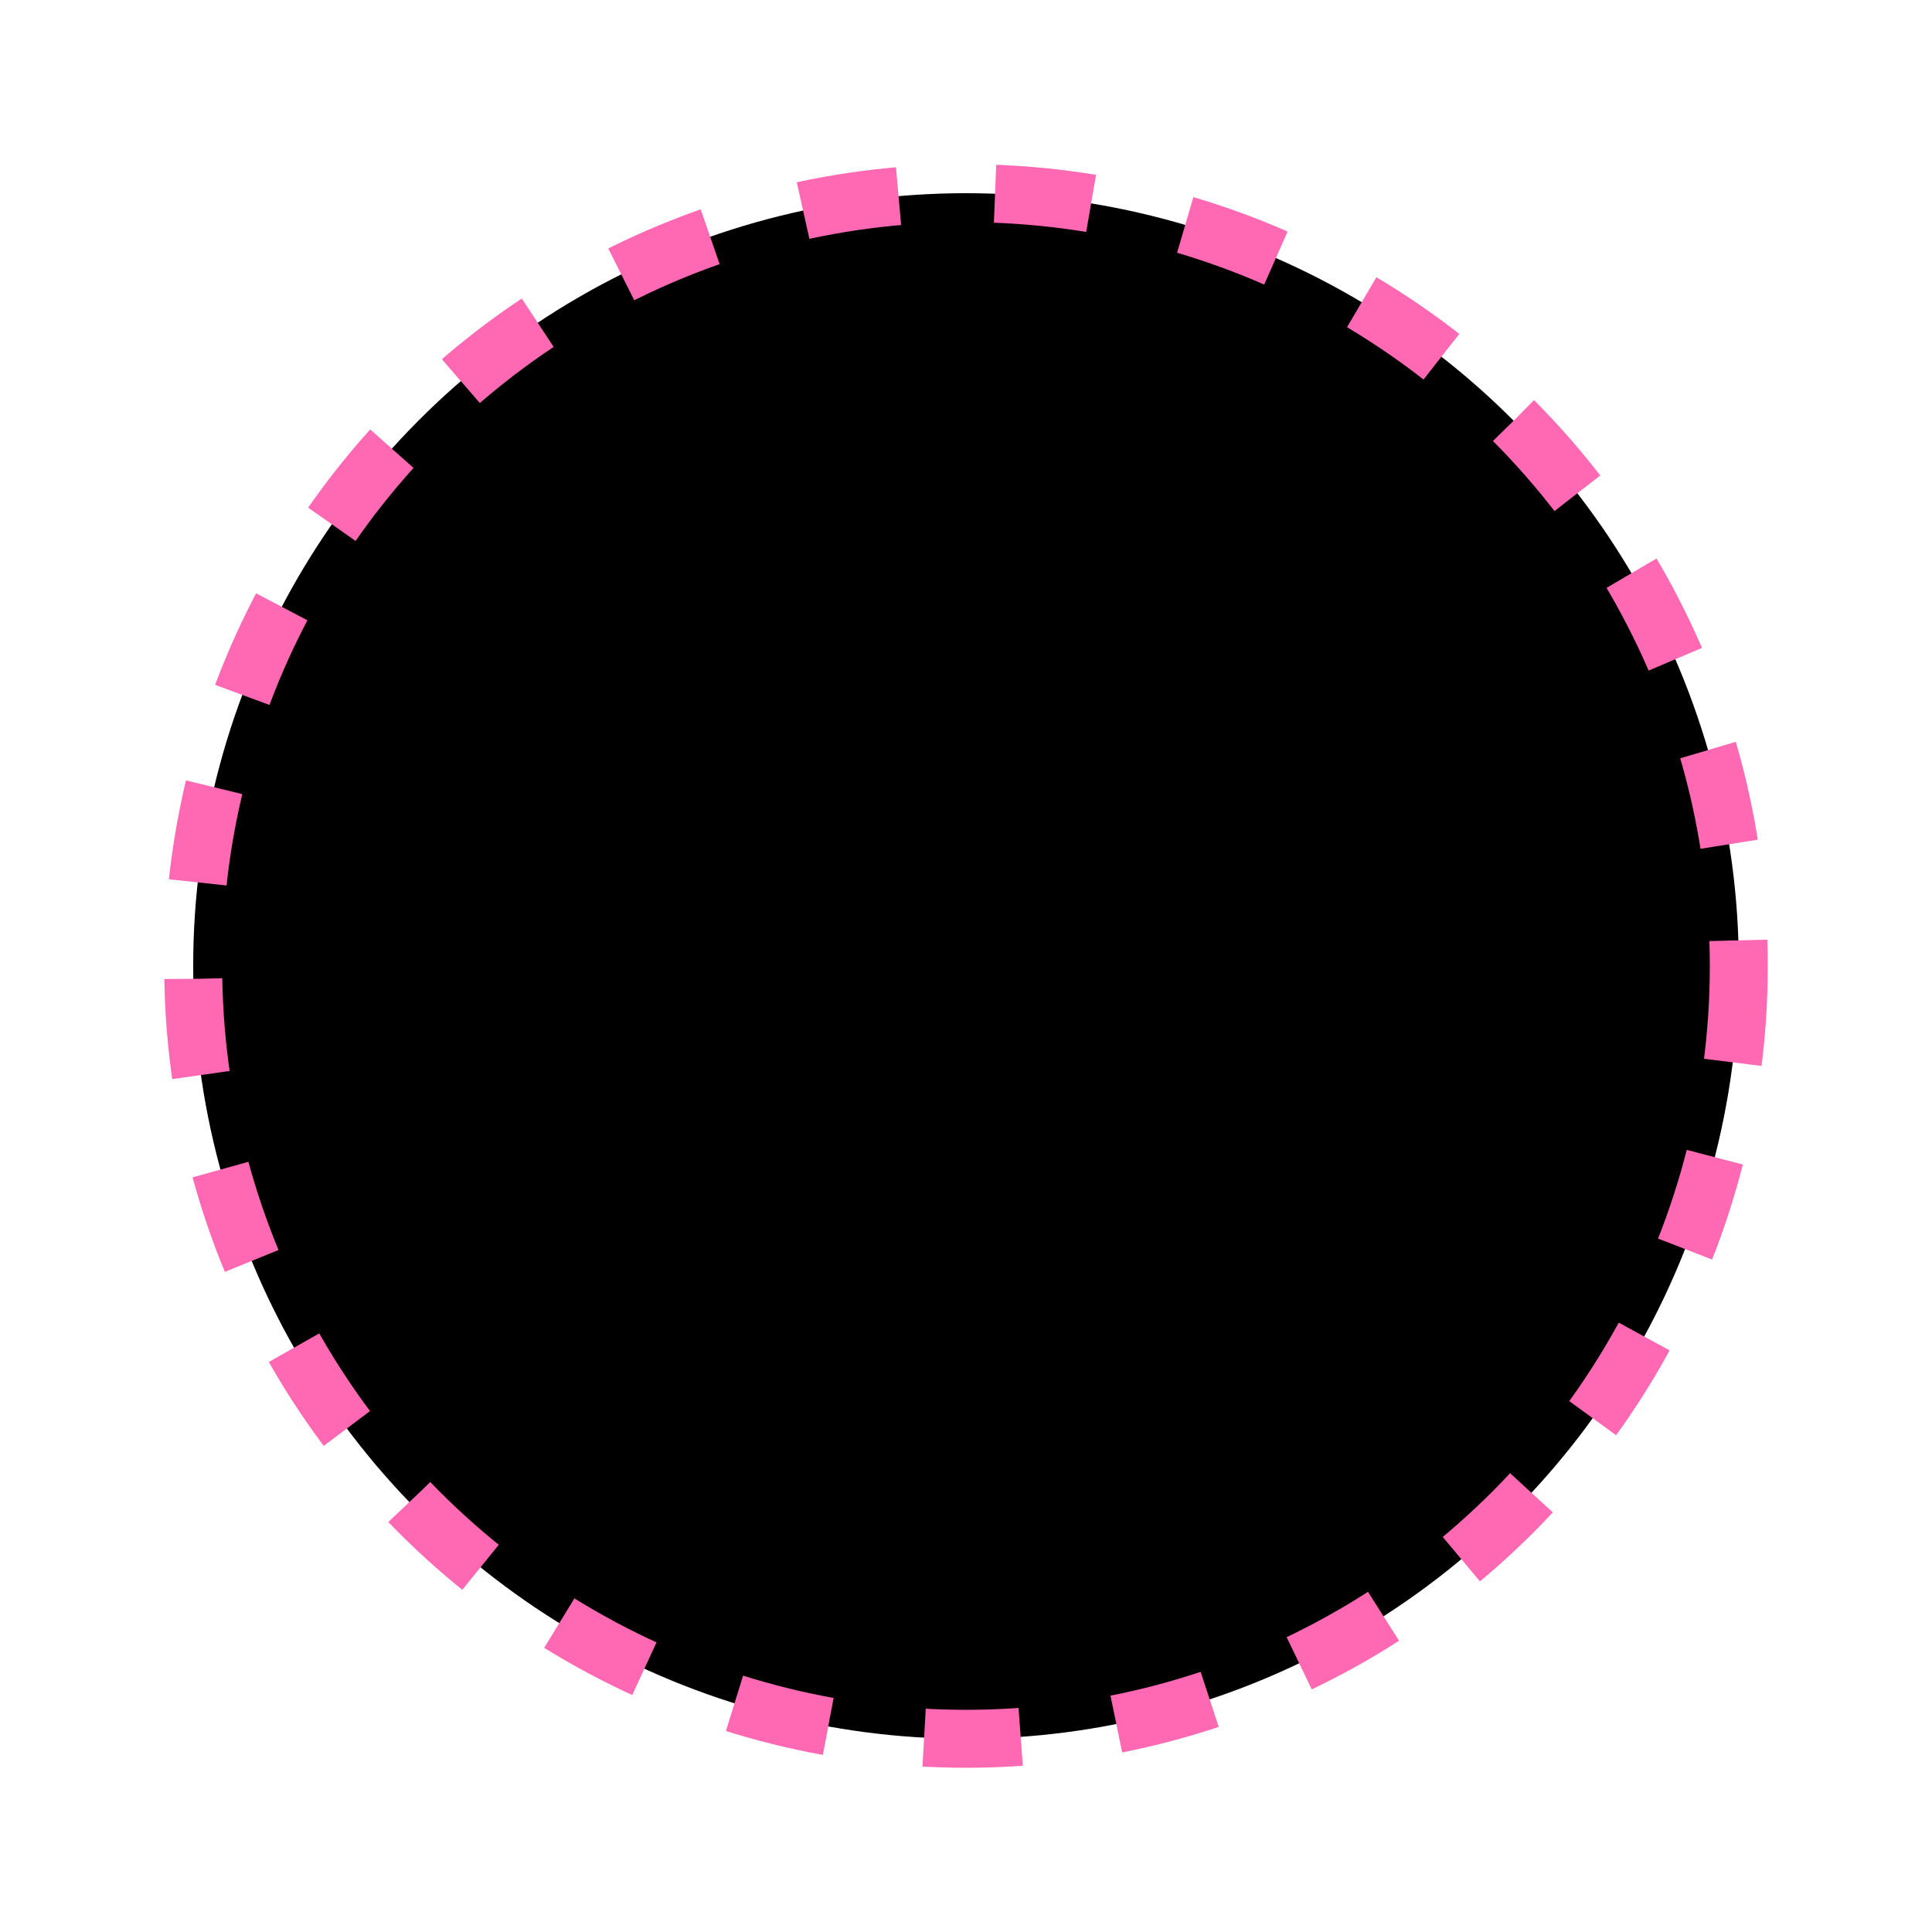
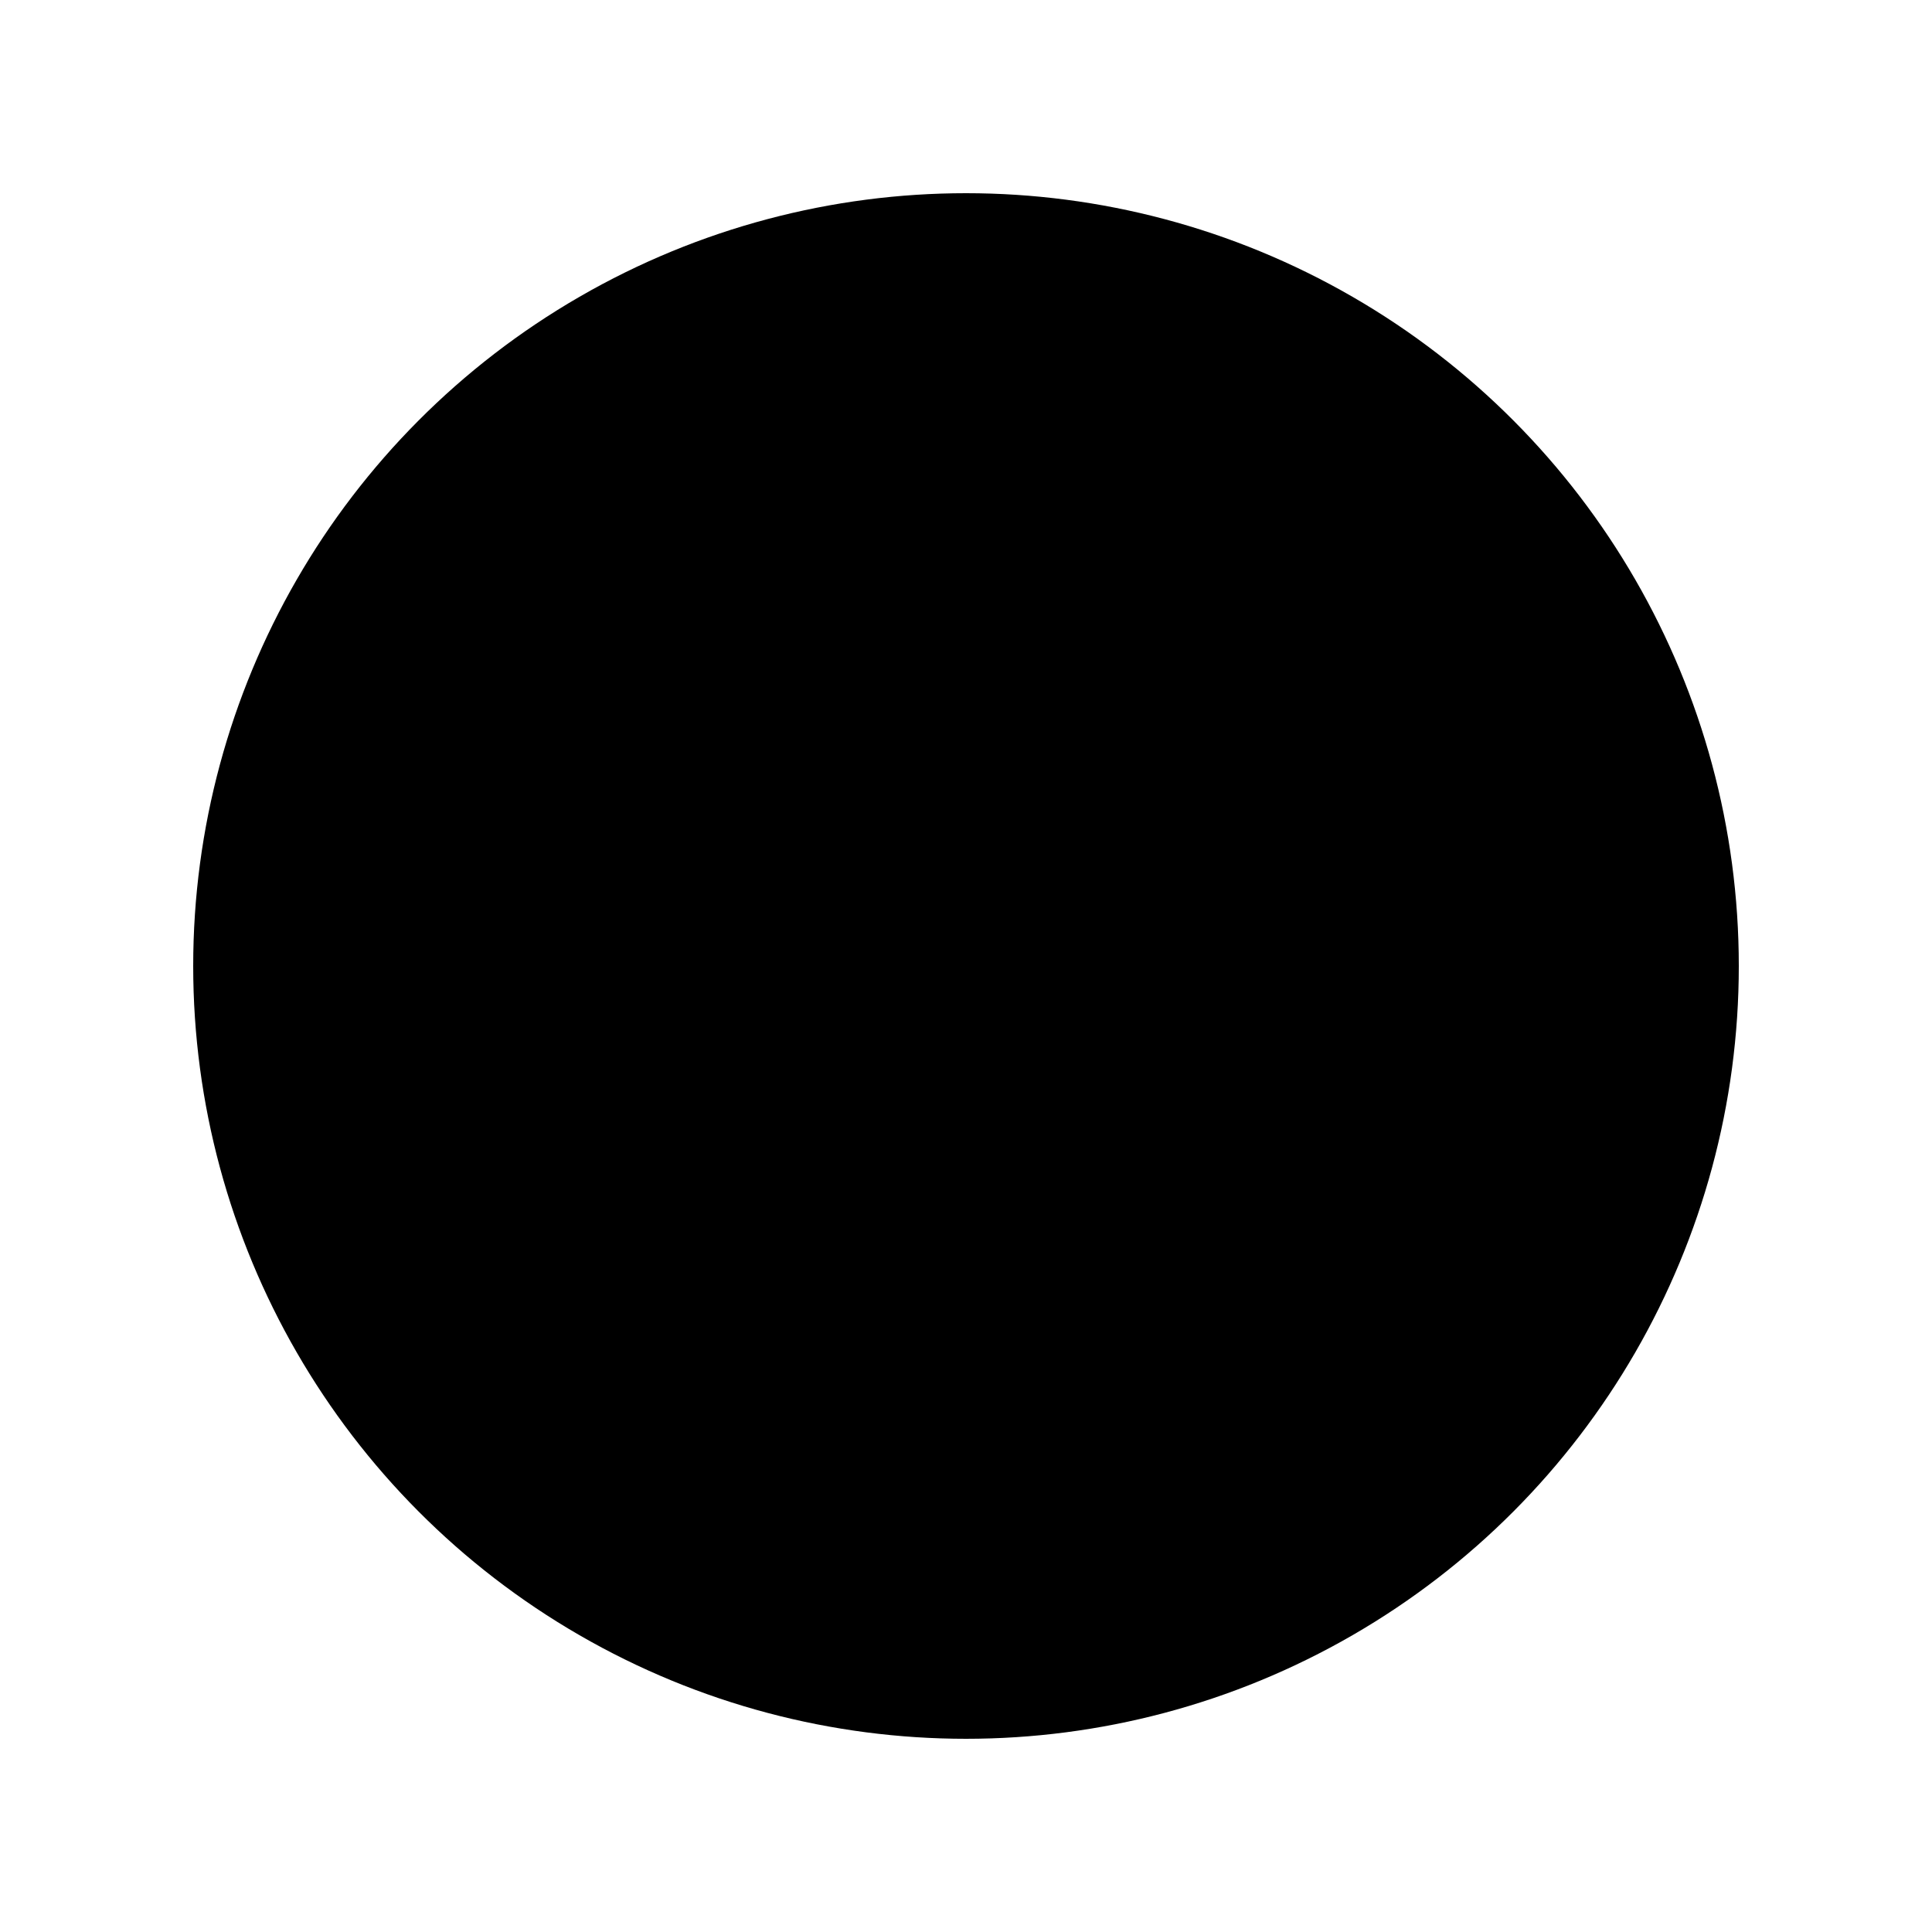
<svg xmlns="http://www.w3.org/2000/svg" width="100" height="100">
  <circle cx="50" cy="50" r="40" fill="#000000" />
-   <circle cx="50" cy="50" r="40" fill="none" stroke="#FF69B4" stroke-width="3" stroke-dasharray="5,5" />
</svg>